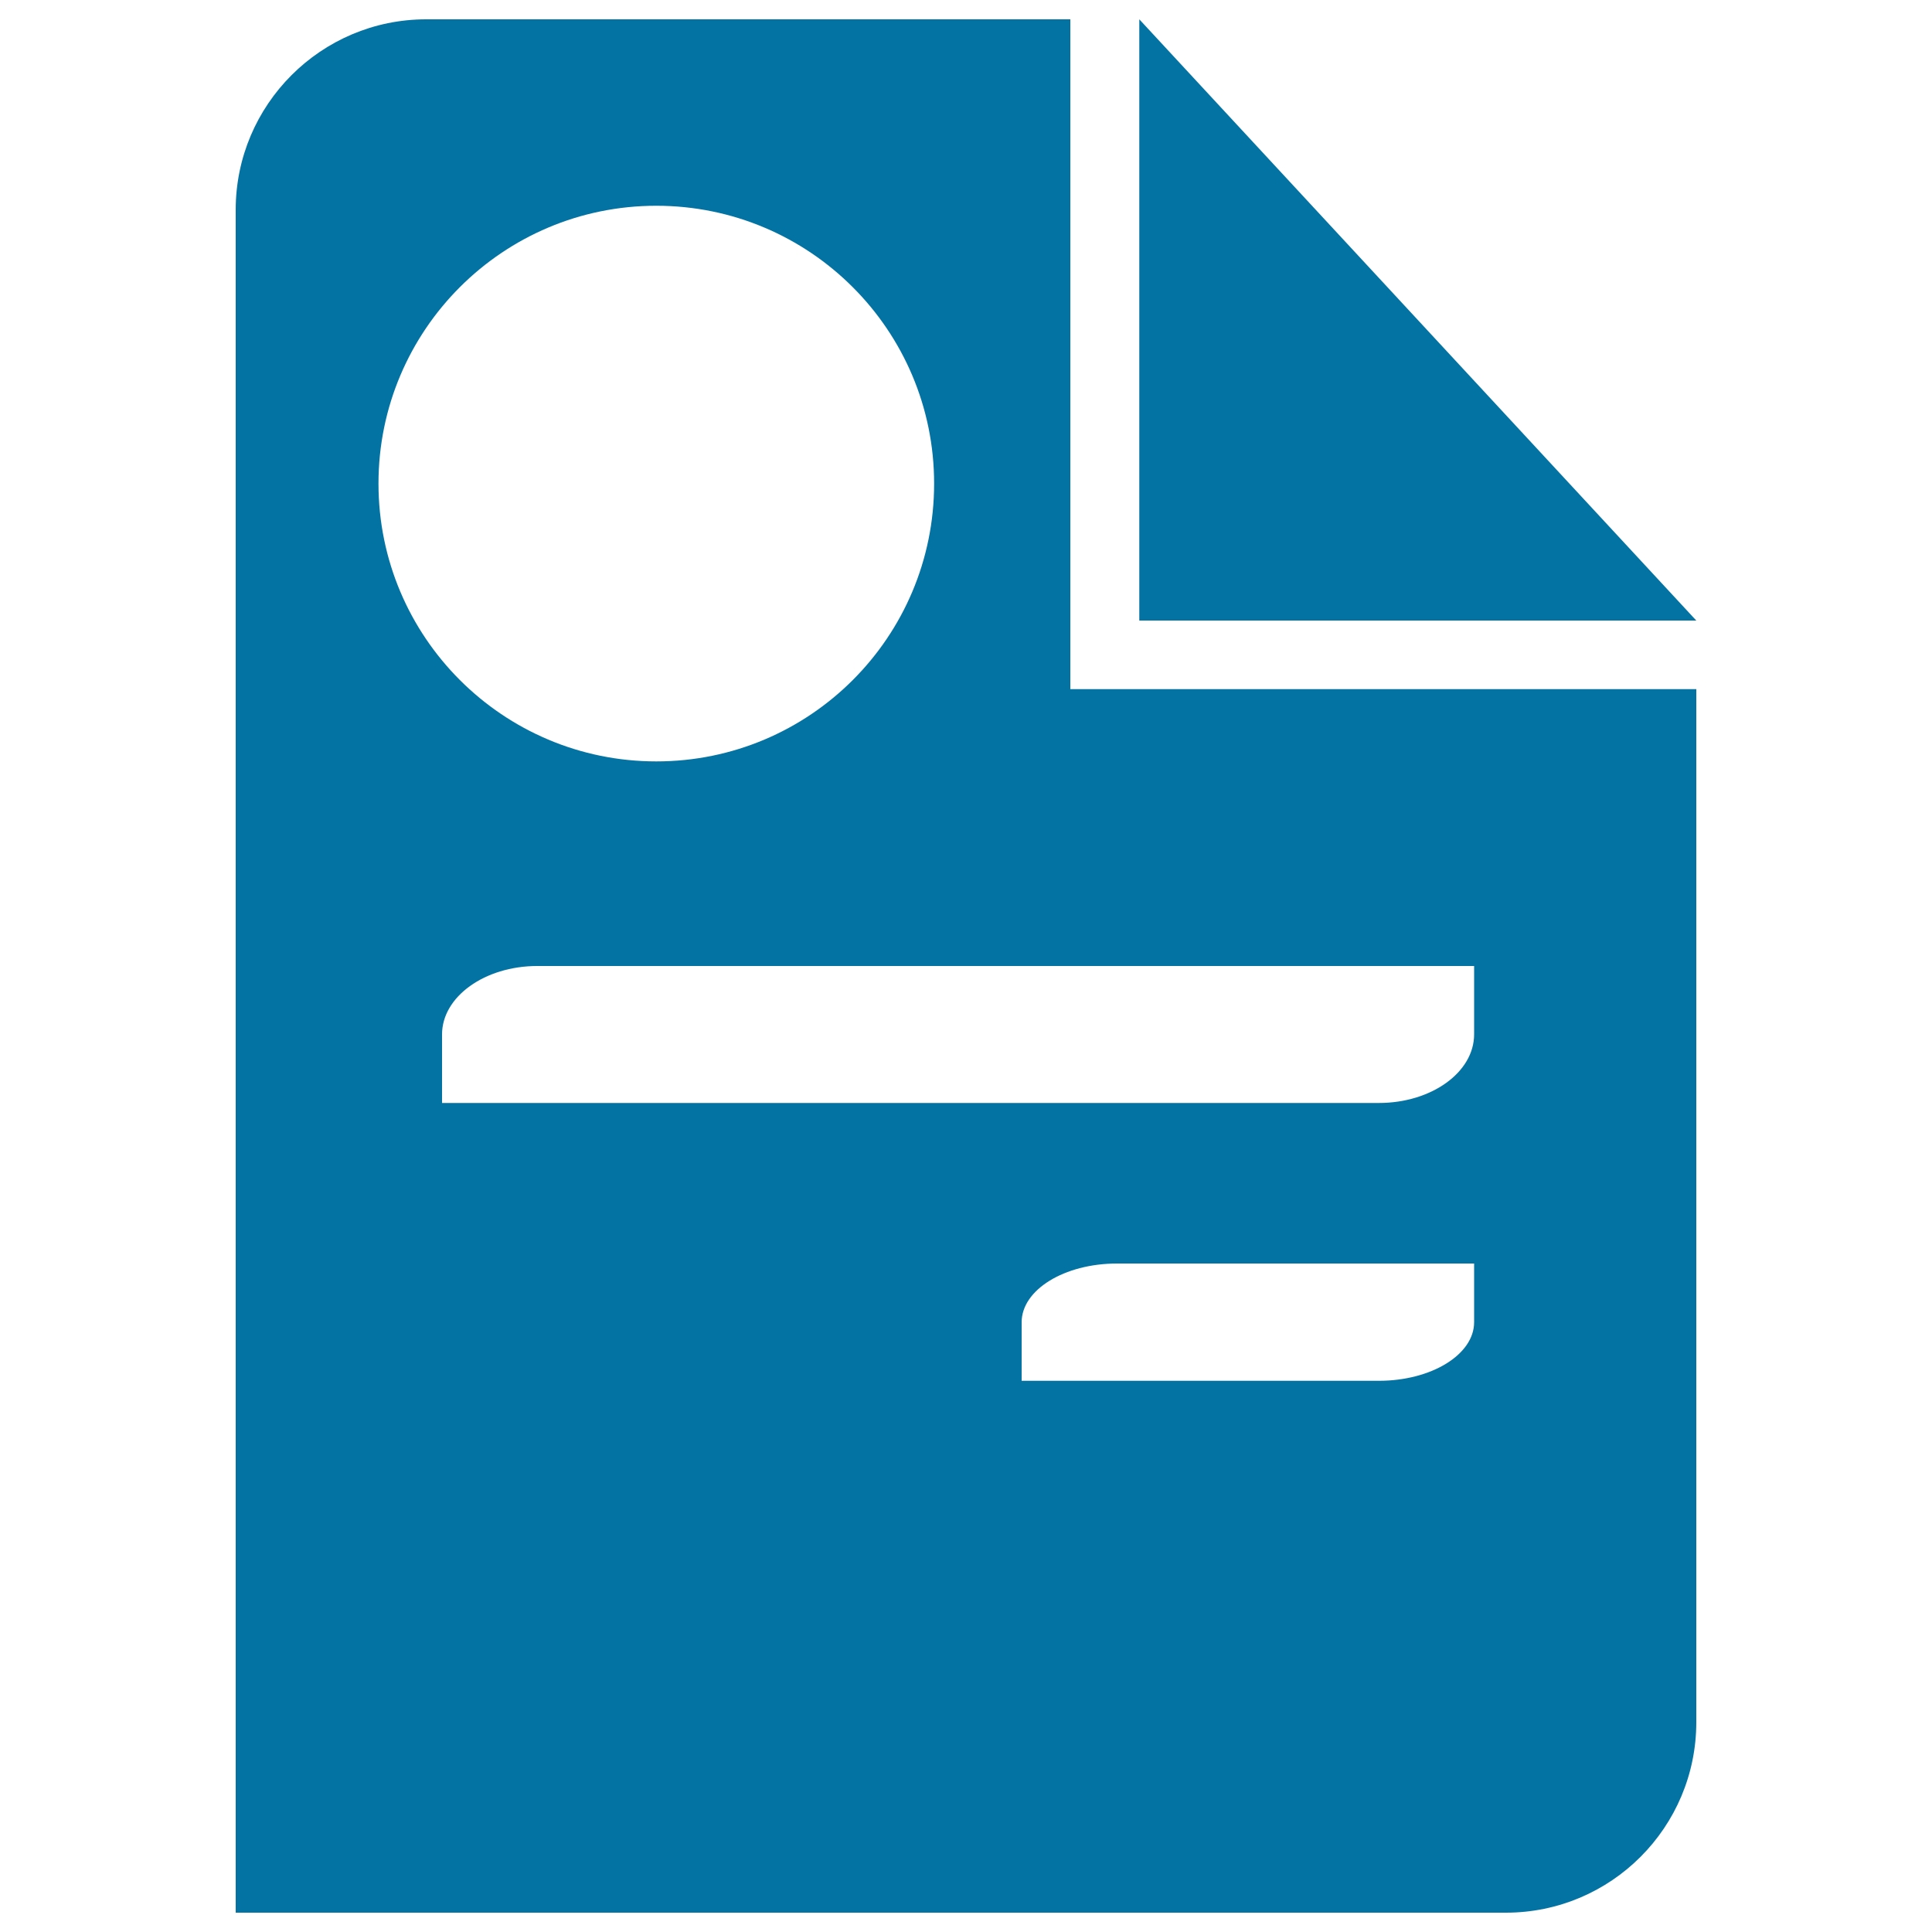
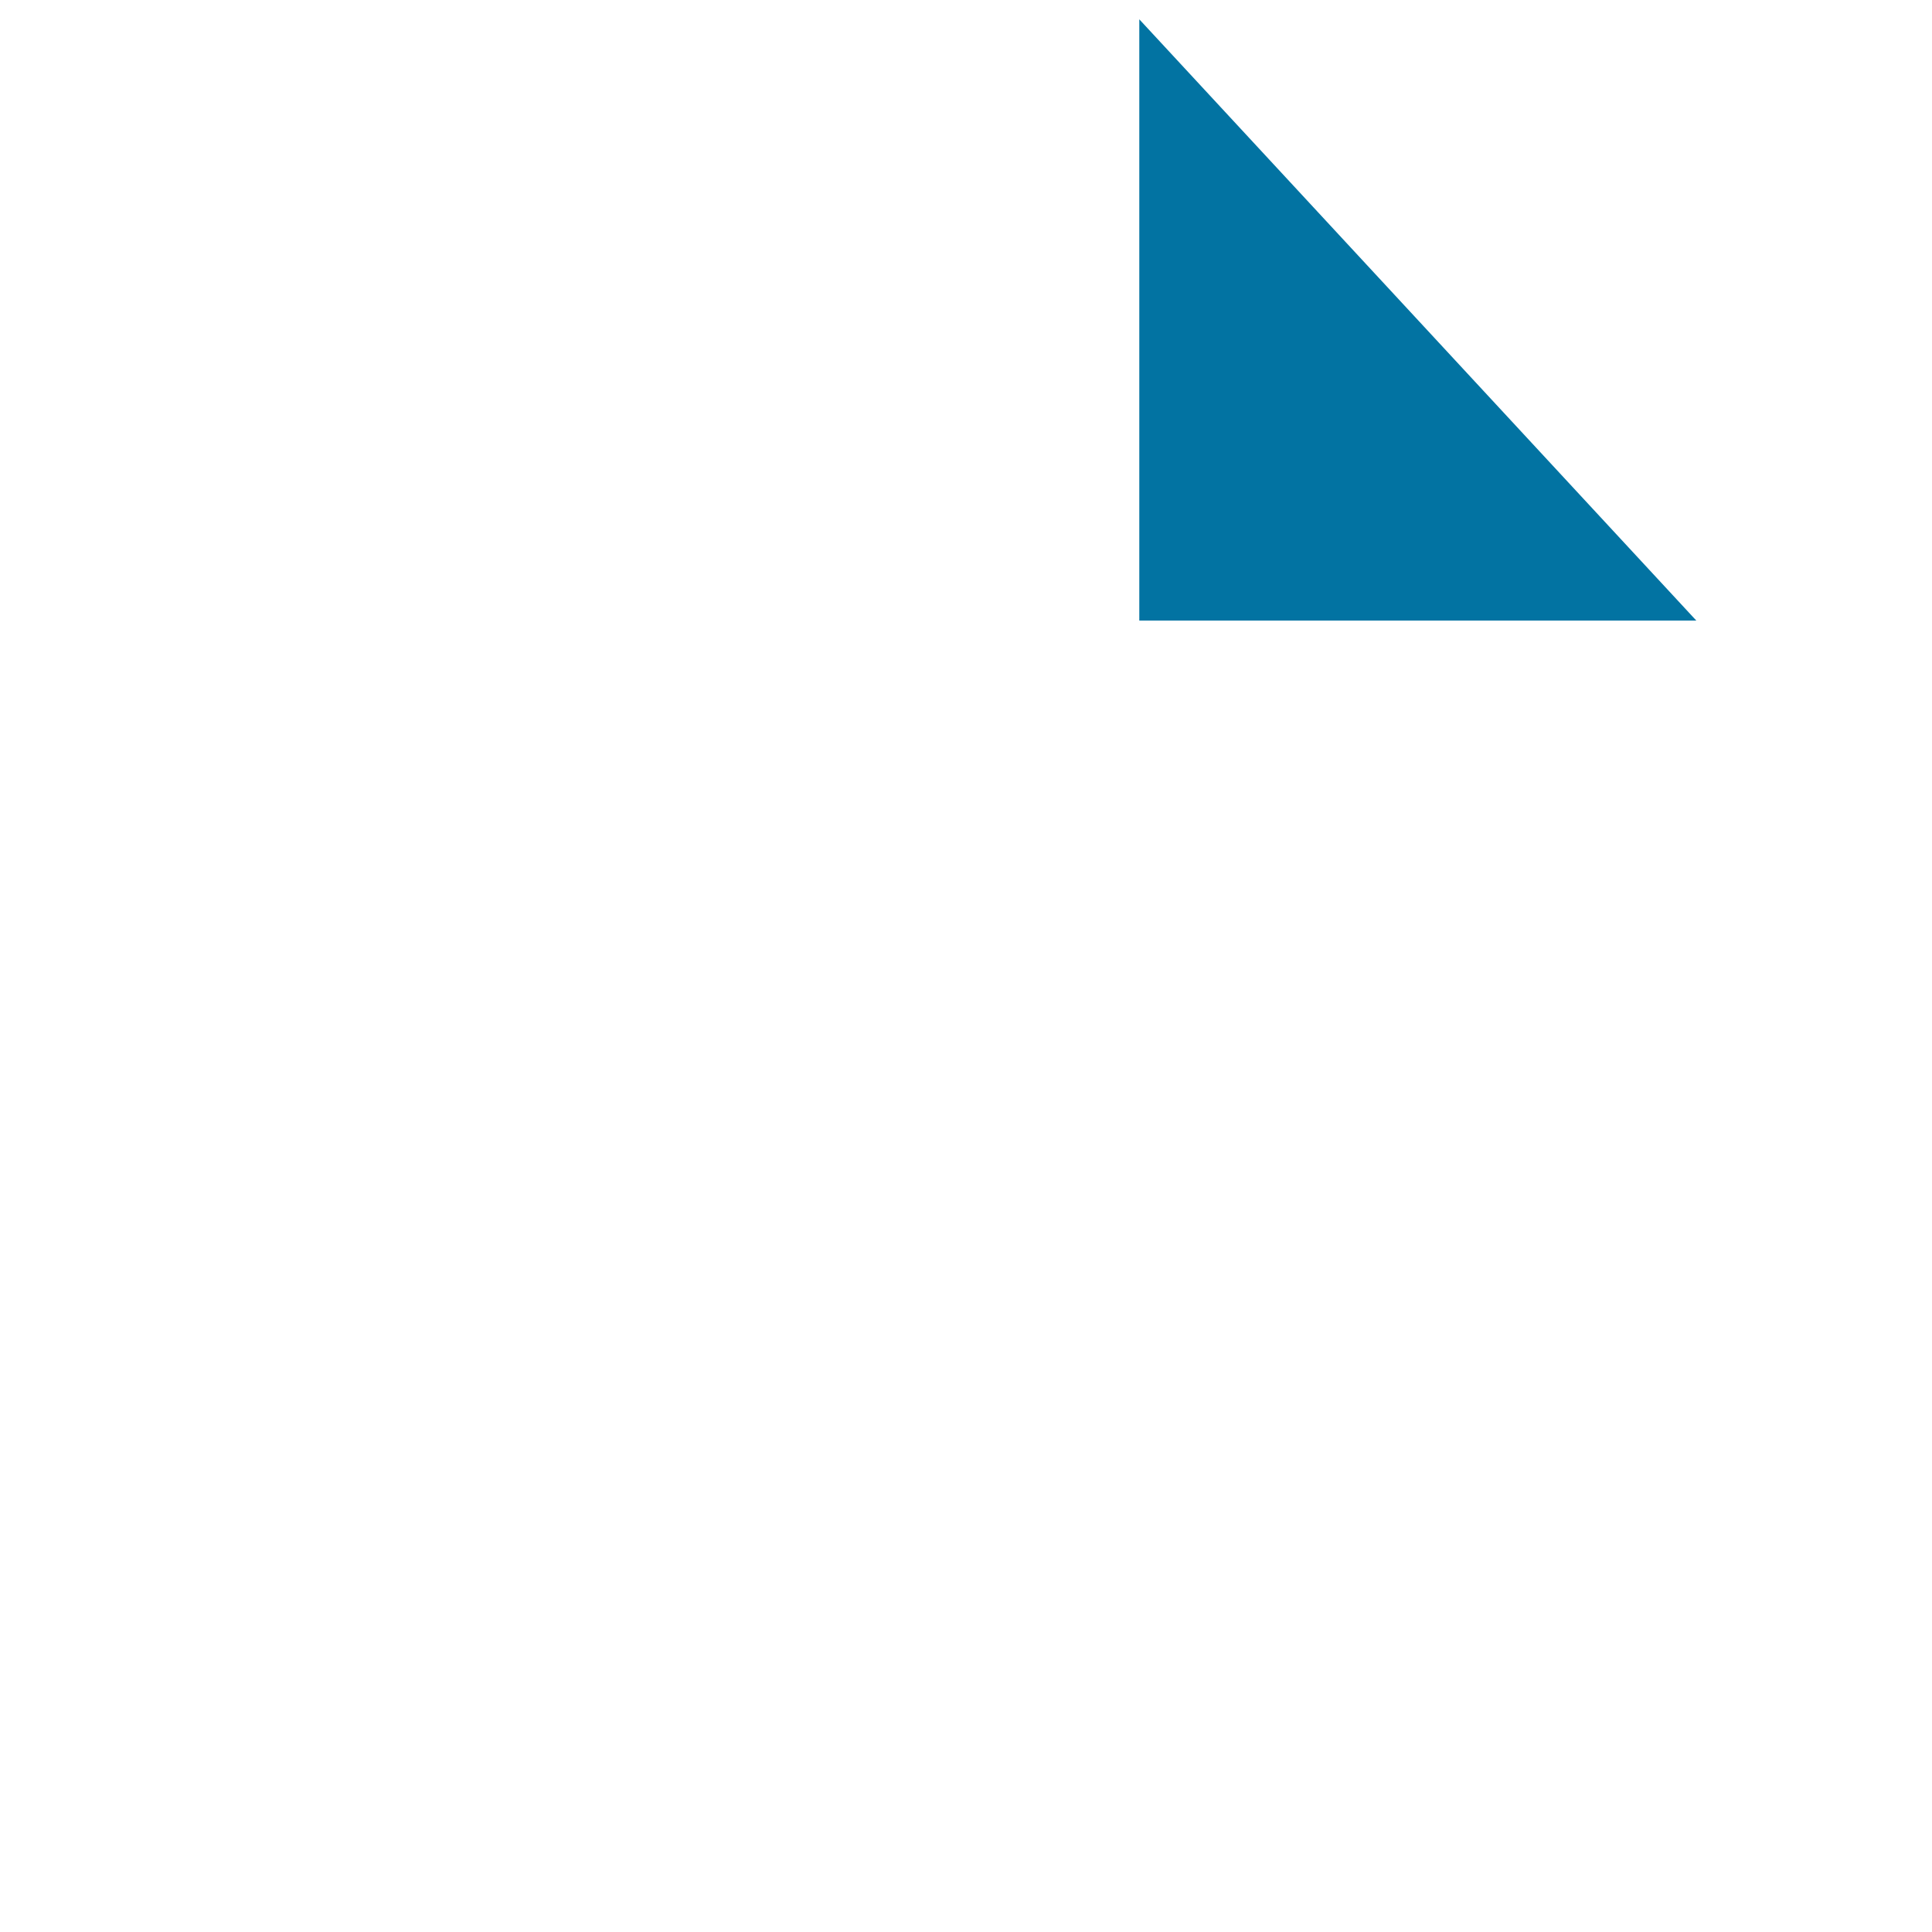
<svg xmlns="http://www.w3.org/2000/svg" viewBox="0 0 1000 1000" style="fill:#0273a2">
  <title>Text File SVG icon</title>
  <g>
    <polygon points="589.7,10 589.7,321.2 878,321.2 " />
-     <path d="M220.6,10c-54.4,0-98.6,44.2-98.6,98.6V990h657.4c54.5,0,98.6-44.2,98.6-98.6V356.7H554V10H220.6z M339.7,106.5c79.4,0,143.8,64.4,143.8,143.8c0,79.5-64.4,143.8-143.8,143.8c-79.4,0-143.8-64.4-143.8-143.8C195.9,170.9,260.3,106.5,339.7,106.5z M763,684.4c0,16.7-22.1,30.3-49.3,30.3H528.8c0,0,0-13.6,0-30.3c0-16.8,22.1-30.4,49.3-30.4H763C763,654.1,763,667.6,763,684.4z M763,500c0,0,0,15.9,0,35.4c0,19.6-22.1,35.5-49.3,35.5H228.8c0,0,0-15.9,0-35.5c0-19.5,22.1-35.4,49.3-35.4H763z" />
  </g>
</svg>